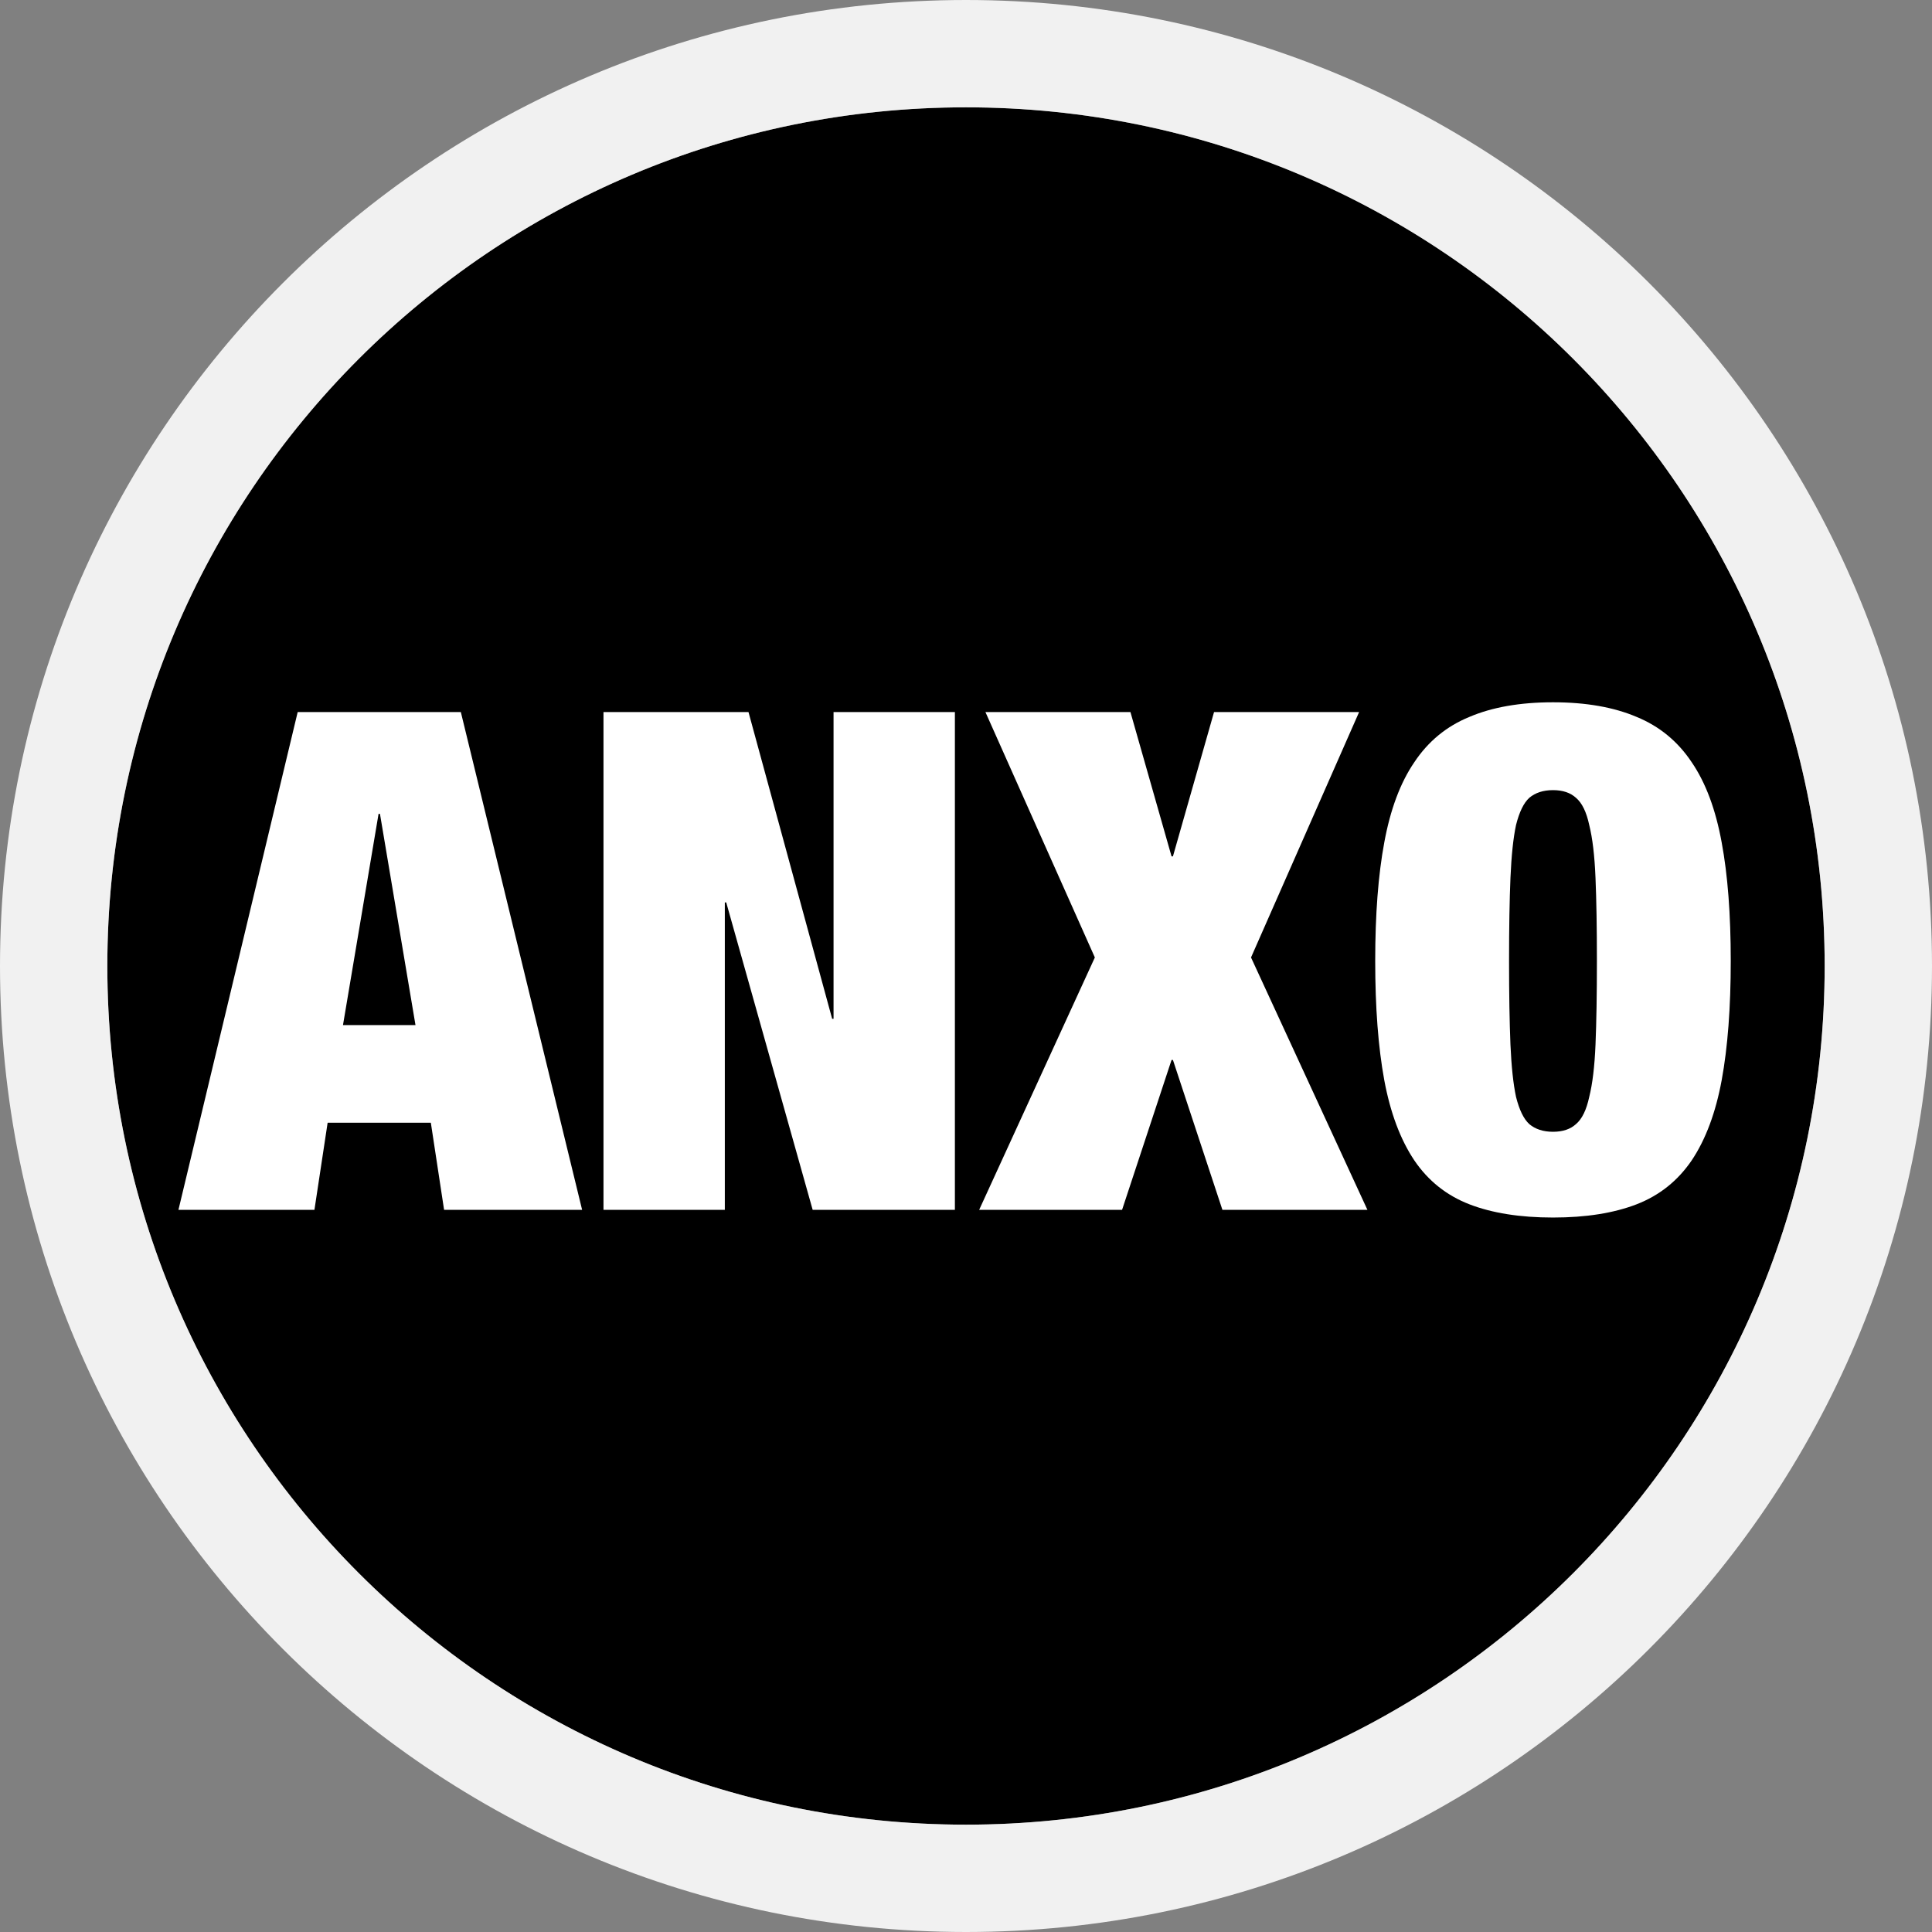
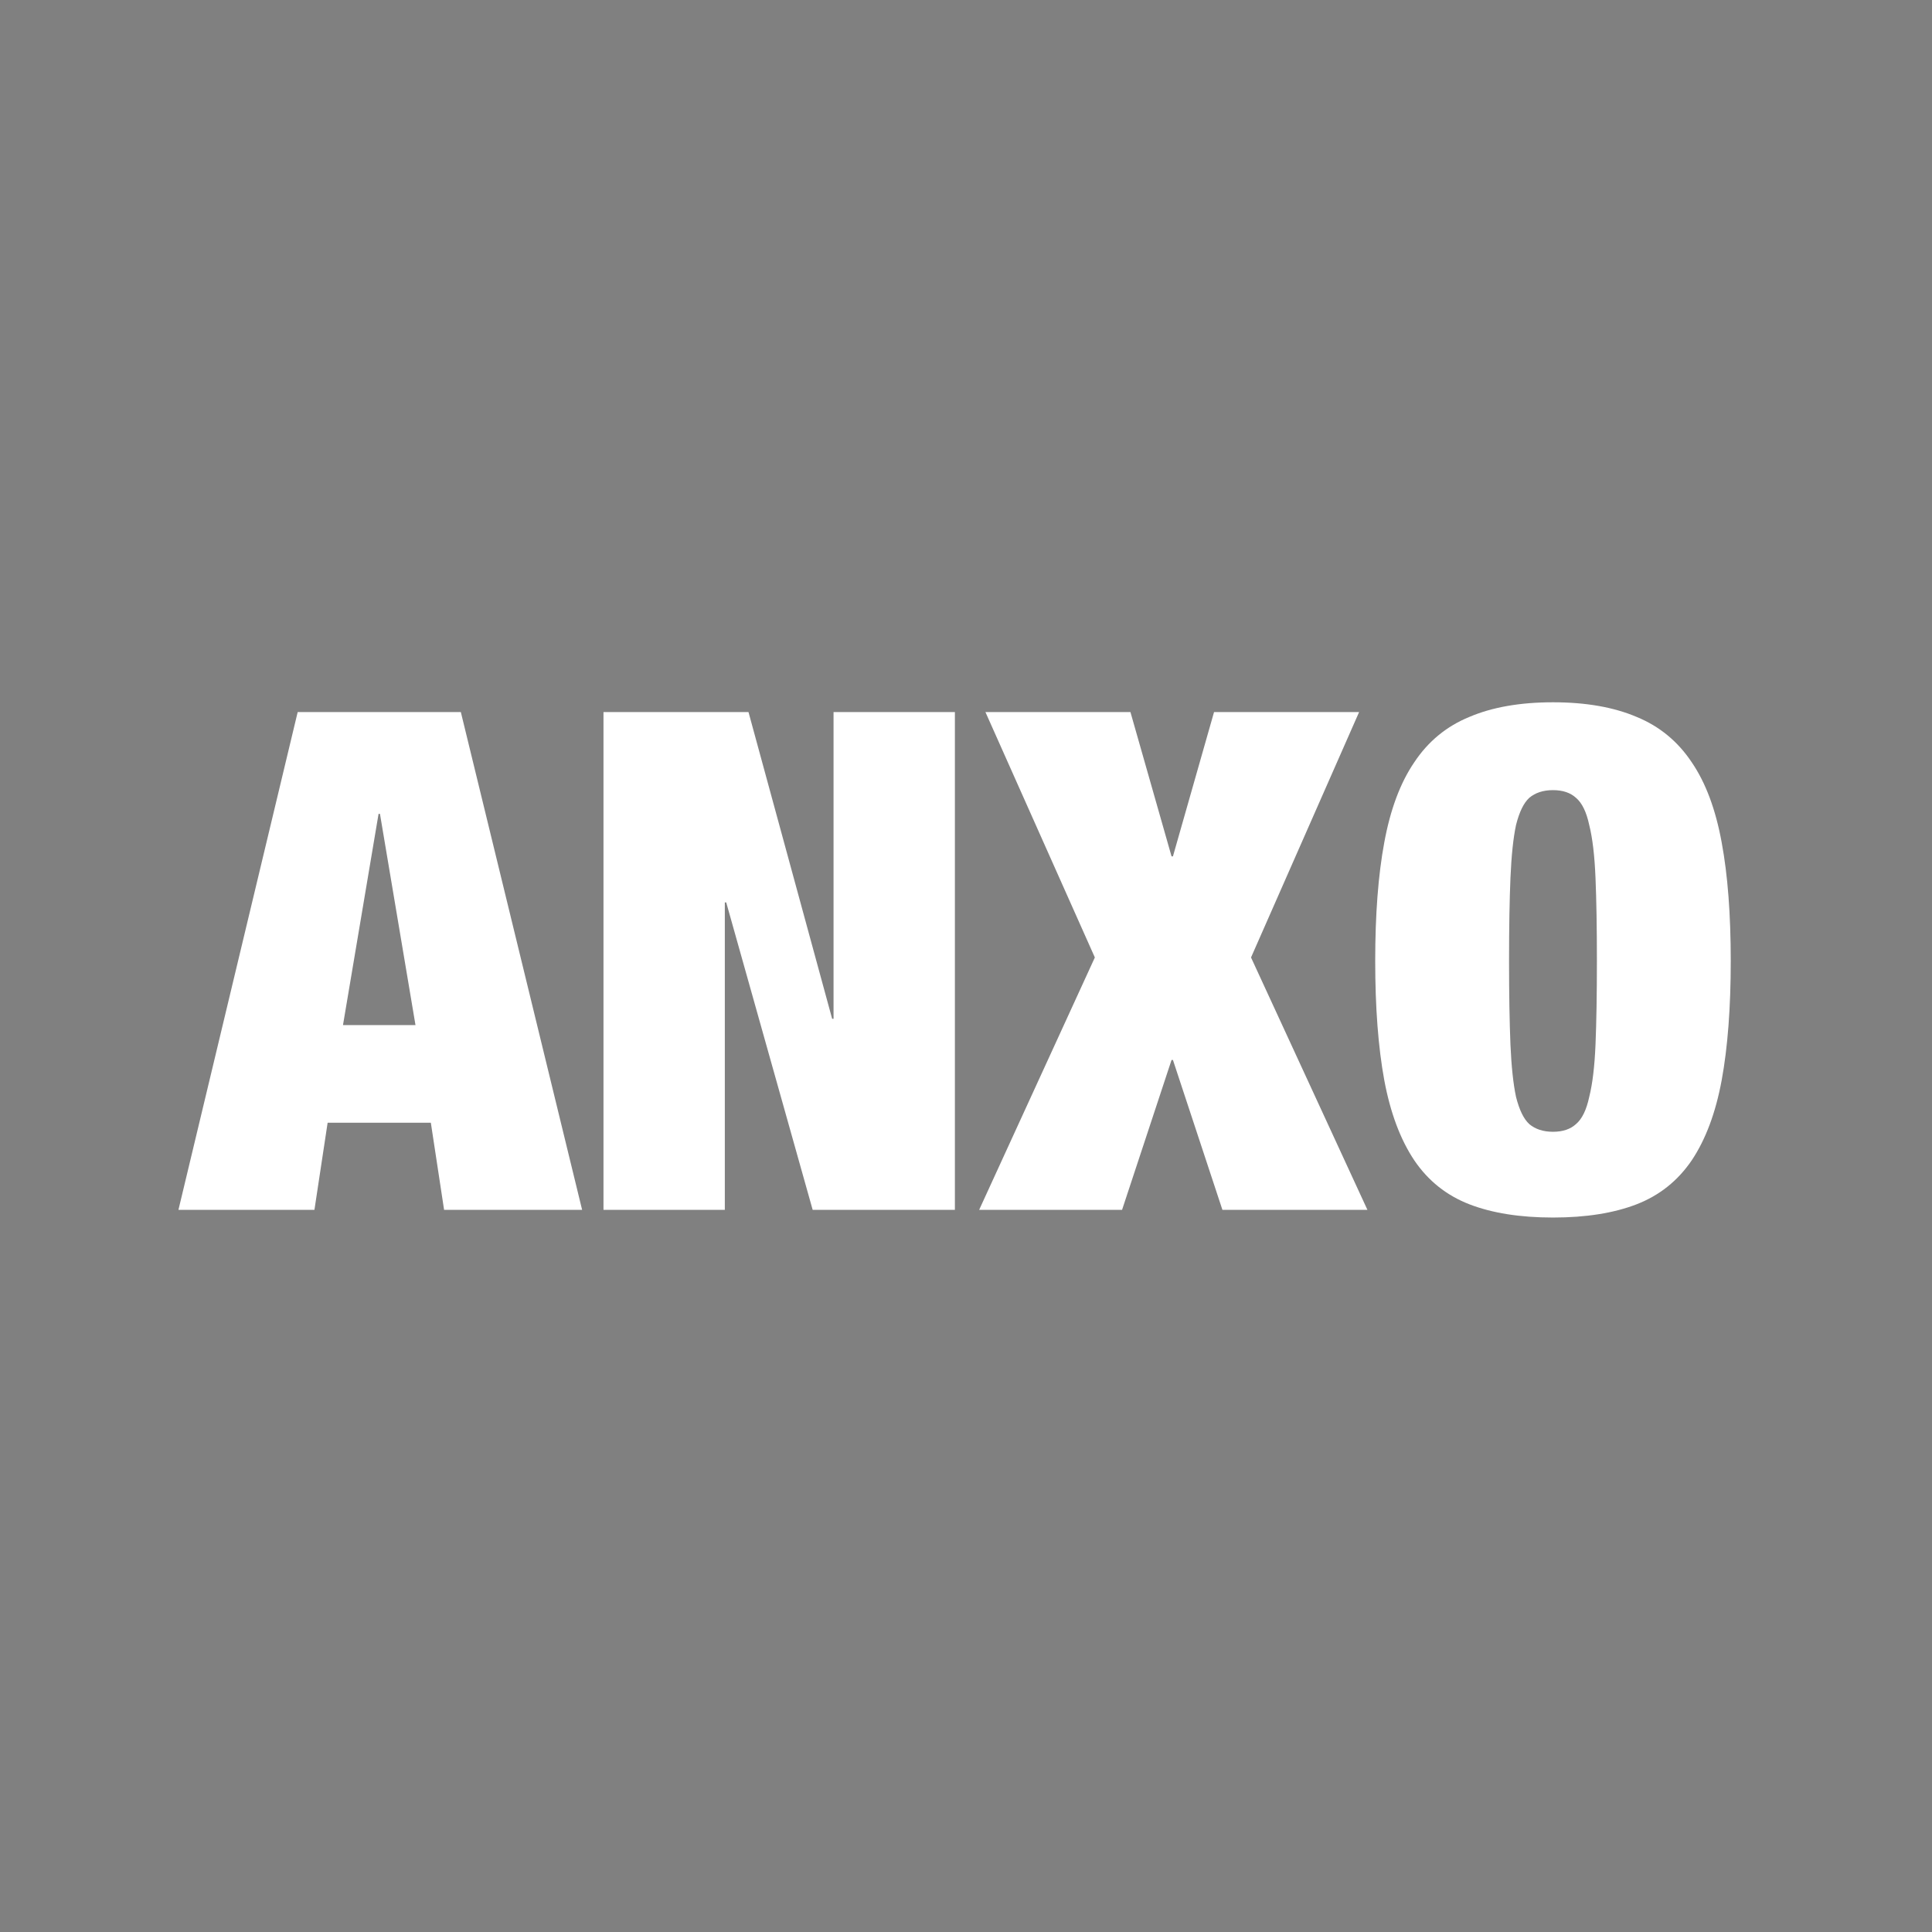
<svg xmlns="http://www.w3.org/2000/svg" width="36" height="36" viewBox="0 0 36 36" fill="none">
  <rect x="0" y="0" width="36" height="36" fill="#808080" stroke="none" />
-   <path d="M34 18C34 26.837 26.837 34 18 34C9.163 34 2 26.837 2 18C2 9.163 9.163 2 18 2C26.837 2 34 9.163 34 18Z" fill="black" />
  <path d="M7.054 15.165L6.391 19.101H7.742L7.08 15.165H7.054ZM8.587 13.268L10.847 22.544H8.275L8.028 20.92H6.105L5.859 22.544H3.325L5.547 13.268H8.587Z" fill="white" />
  <path d="M11.245 13.268H13.947L15.506 18.984H15.532V13.268H17.793V22.544H15.143L13.532 16.815H13.506V22.544H11.245V13.268Z" fill="white" />
  <path d="M18.362 13.268H21.064L21.83 15.957H21.856L22.622 13.268H25.325L23.311 17.841L25.48 22.544H22.778L21.856 19.751H21.83L20.908 22.544H18.245L20.401 17.841L18.362 13.268Z" fill="white" />
  <path d="M28.119 17.906C28.119 18.53 28.128 19.049 28.145 19.465C28.163 19.872 28.197 20.197 28.249 20.439C28.31 20.682 28.392 20.851 28.496 20.946C28.609 21.041 28.756 21.089 28.938 21.089C29.12 21.089 29.262 21.041 29.366 20.946C29.479 20.851 29.561 20.682 29.613 20.439C29.674 20.197 29.713 19.872 29.73 19.465C29.747 19.049 29.756 18.53 29.756 17.906C29.756 17.282 29.747 16.767 29.73 16.36C29.713 15.944 29.674 15.615 29.613 15.373C29.561 15.13 29.479 14.961 29.366 14.866C29.262 14.771 29.12 14.723 28.938 14.723C28.756 14.723 28.609 14.771 28.496 14.866C28.392 14.961 28.31 15.13 28.249 15.373C28.197 15.615 28.163 15.944 28.145 16.36C28.128 16.767 28.119 17.282 28.119 17.906ZM25.625 17.906C25.625 17.04 25.681 16.304 25.794 15.698C25.907 15.083 26.093 14.585 26.353 14.204C26.612 13.814 26.954 13.533 27.379 13.359C27.803 13.178 28.323 13.086 28.938 13.086C29.553 13.086 30.072 13.178 30.497 13.359C30.921 13.533 31.263 13.814 31.523 14.204C31.783 14.585 31.969 15.083 32.081 15.698C32.194 16.304 32.25 17.04 32.25 17.906C32.25 18.772 32.194 19.513 32.081 20.128C31.969 20.734 31.783 21.232 31.523 21.621C31.263 22.003 30.921 22.275 30.497 22.44C30.072 22.604 29.553 22.687 28.938 22.687C28.323 22.687 27.803 22.604 27.379 22.44C26.954 22.275 26.612 22.003 26.353 21.621C26.093 21.232 25.907 20.734 25.794 20.128C25.681 19.513 25.625 18.772 25.625 17.906Z" fill="white" />
-   <path d="M18 1C27.389 1 35 8.611 35 18C35 27.389 27.389 35 18 35C8.611 35 1 27.389 1 18C1 8.611 8.611 1 18 1Z" stroke="#F1F1F1" stroke-width="2" />
</svg>